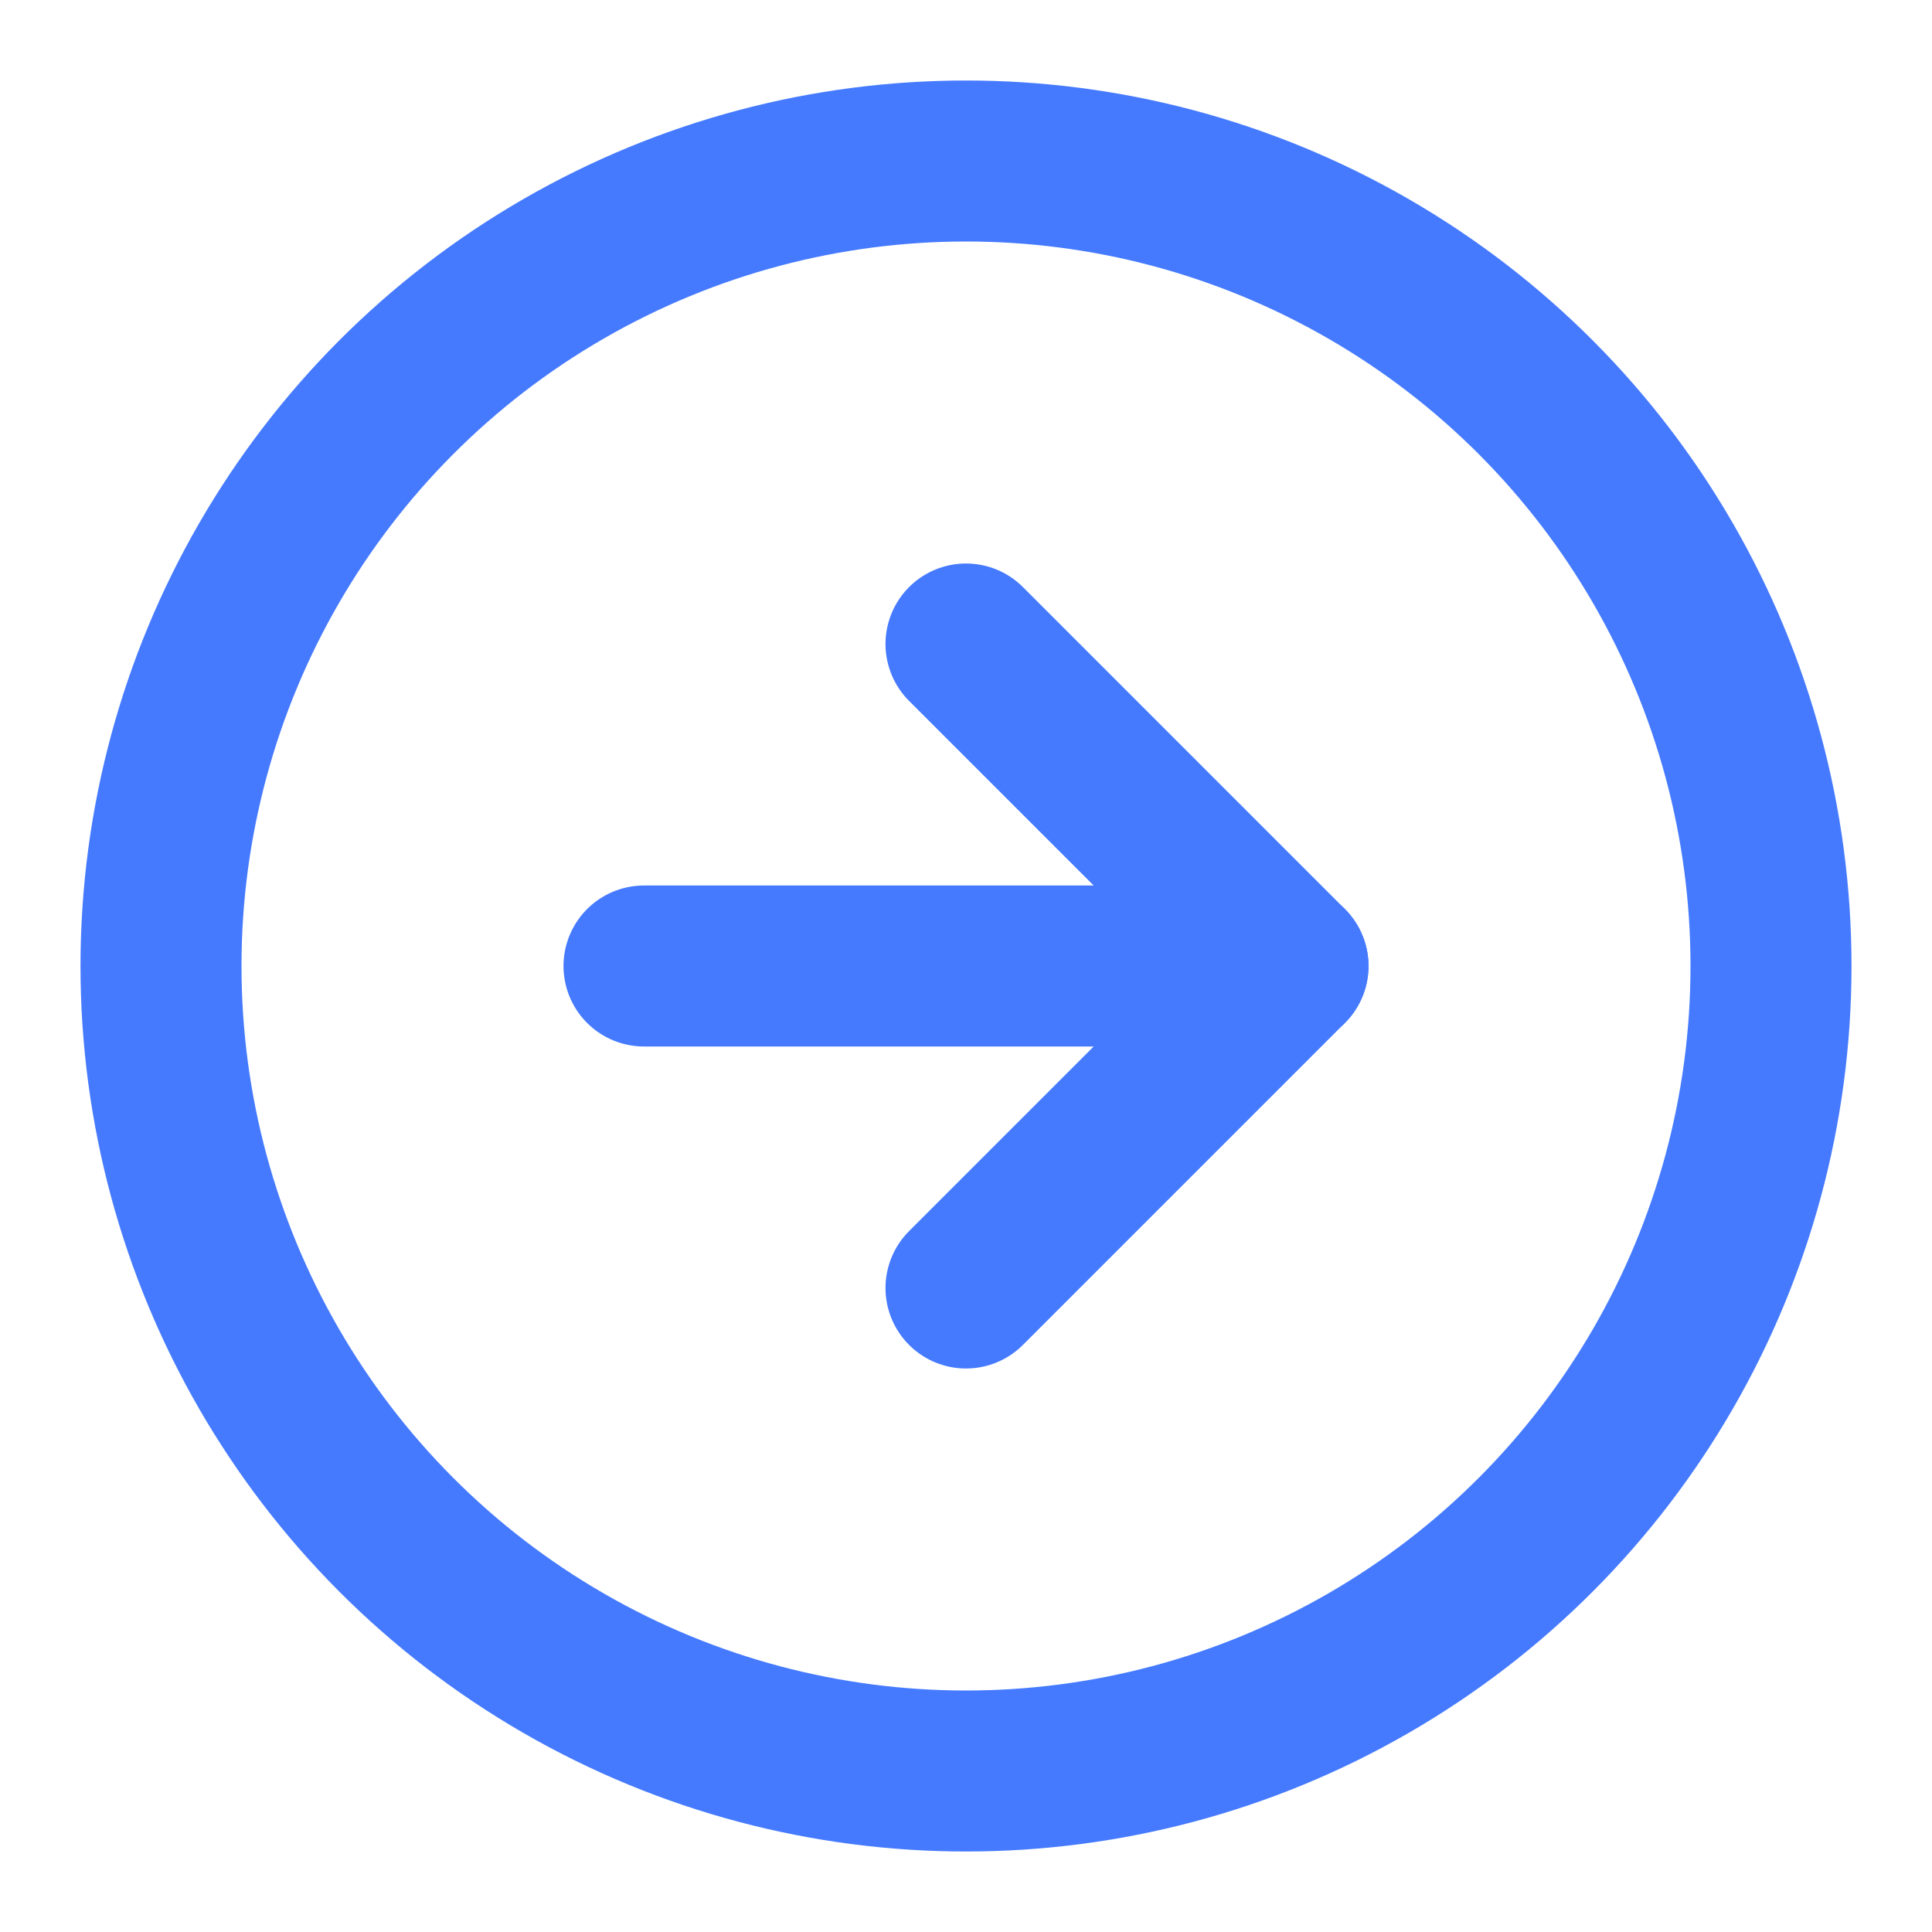
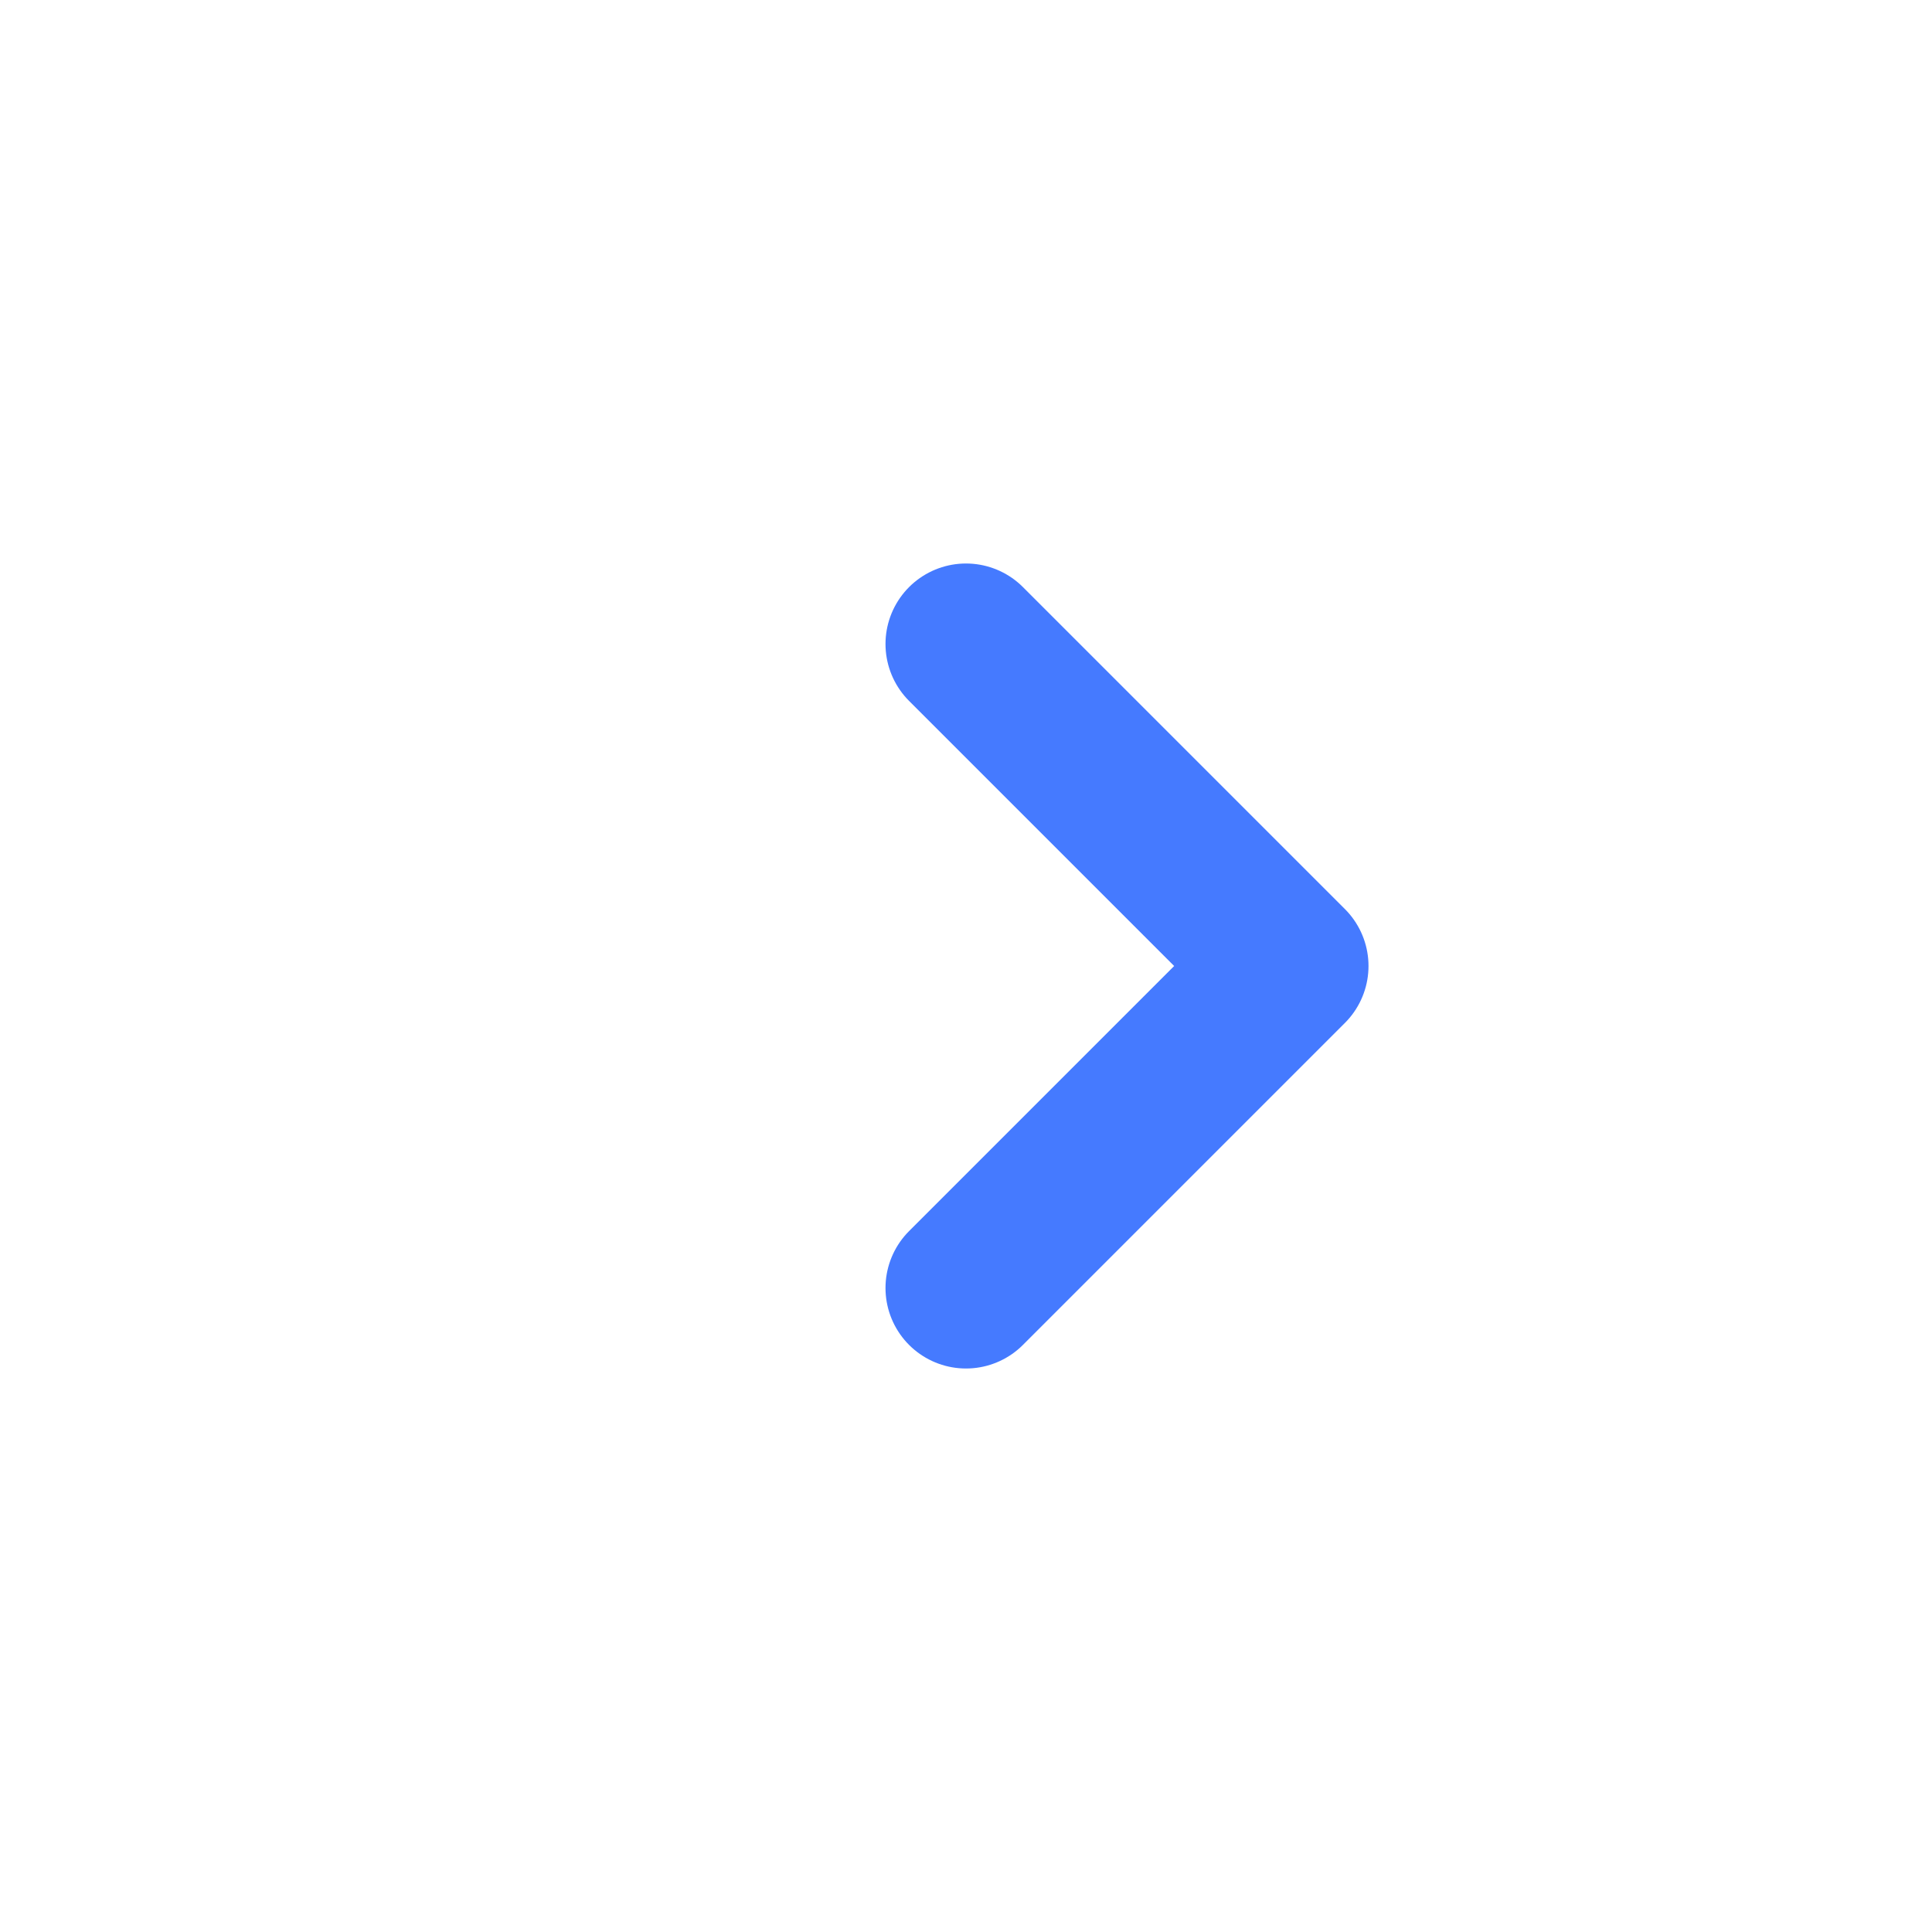
<svg xmlns="http://www.w3.org/2000/svg" width="24" height="24" viewBox="0 0 24 24" fill="none" stroke="#457AFF" stroke-width="2" stroke-linecap="round" stroke-linejoin="round" role="img" title="ArrowRightCircle" class="">
-   <circle cx="12" cy="12" r="10" />
  <polyline points="12 16 16 12 12 8" />
-   <line x1="8" y1="12" x2="16" y2="12" />
</svg>